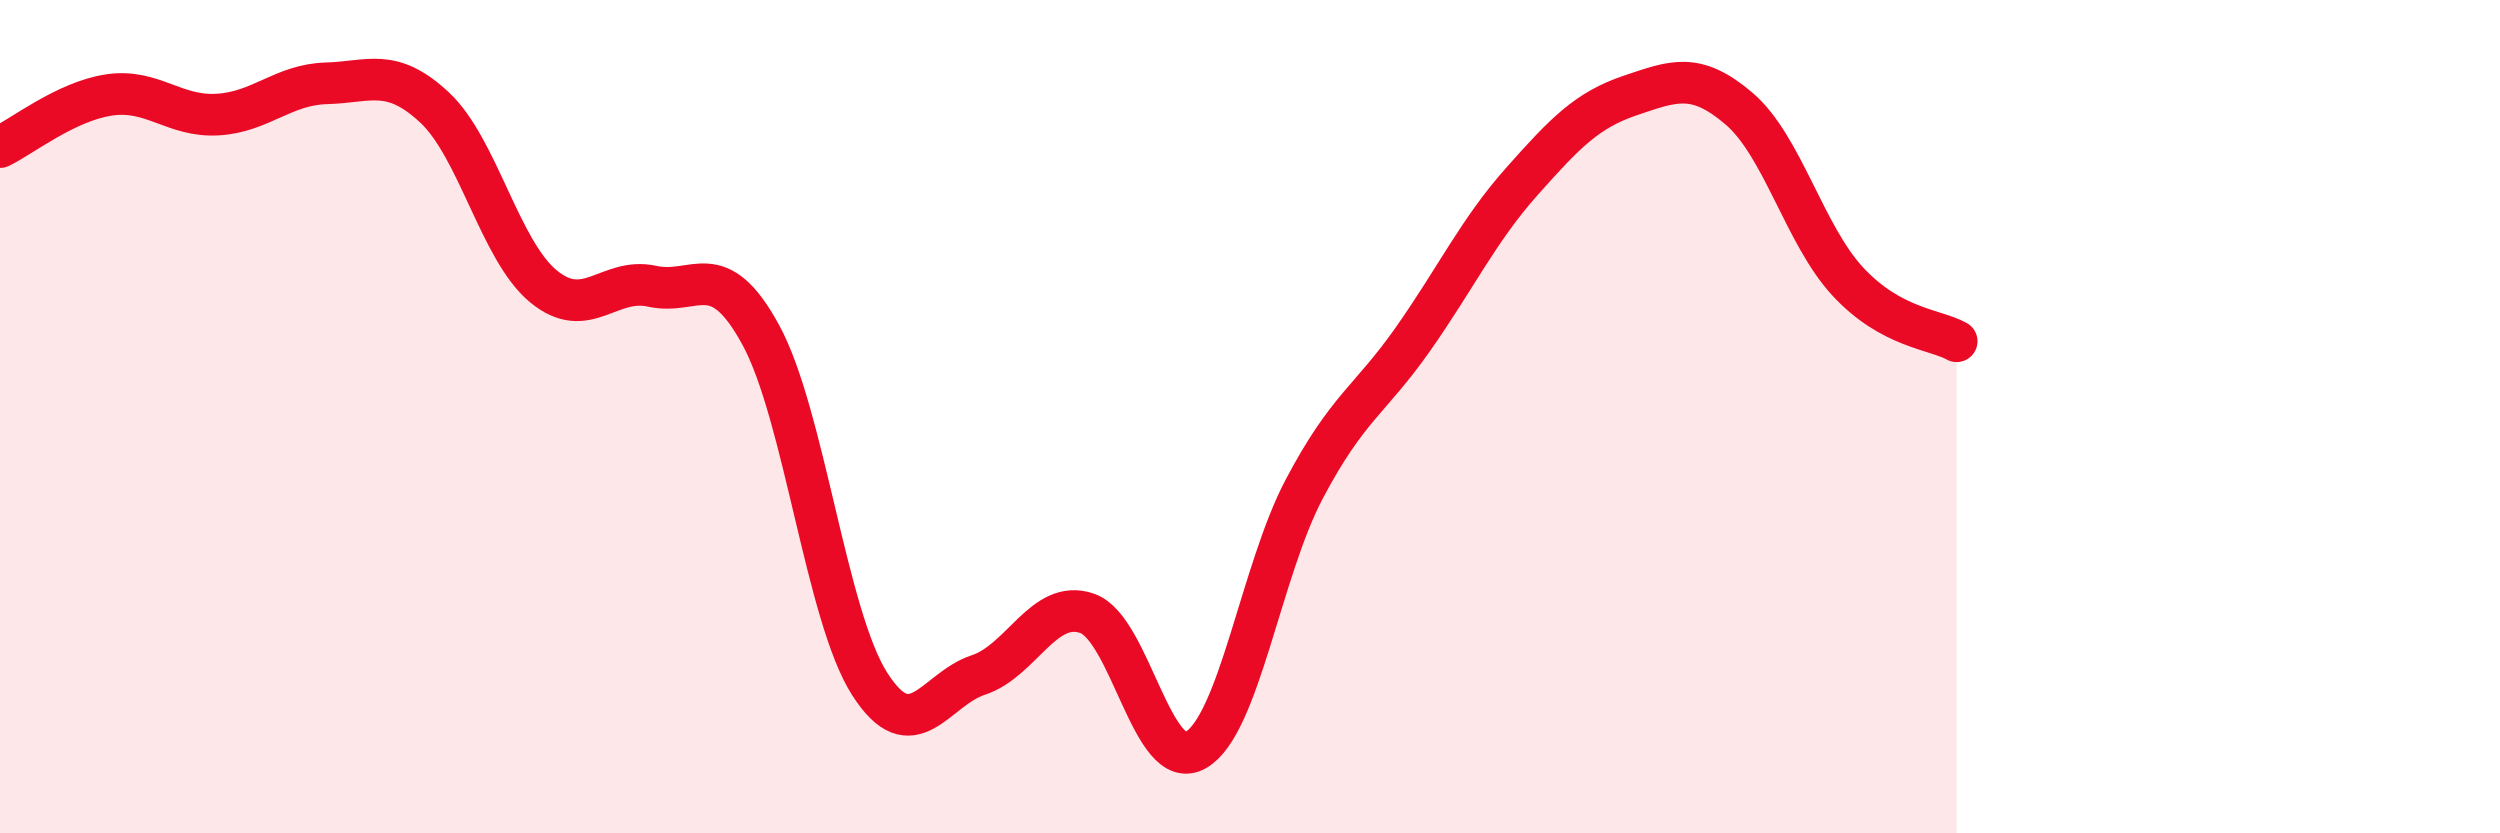
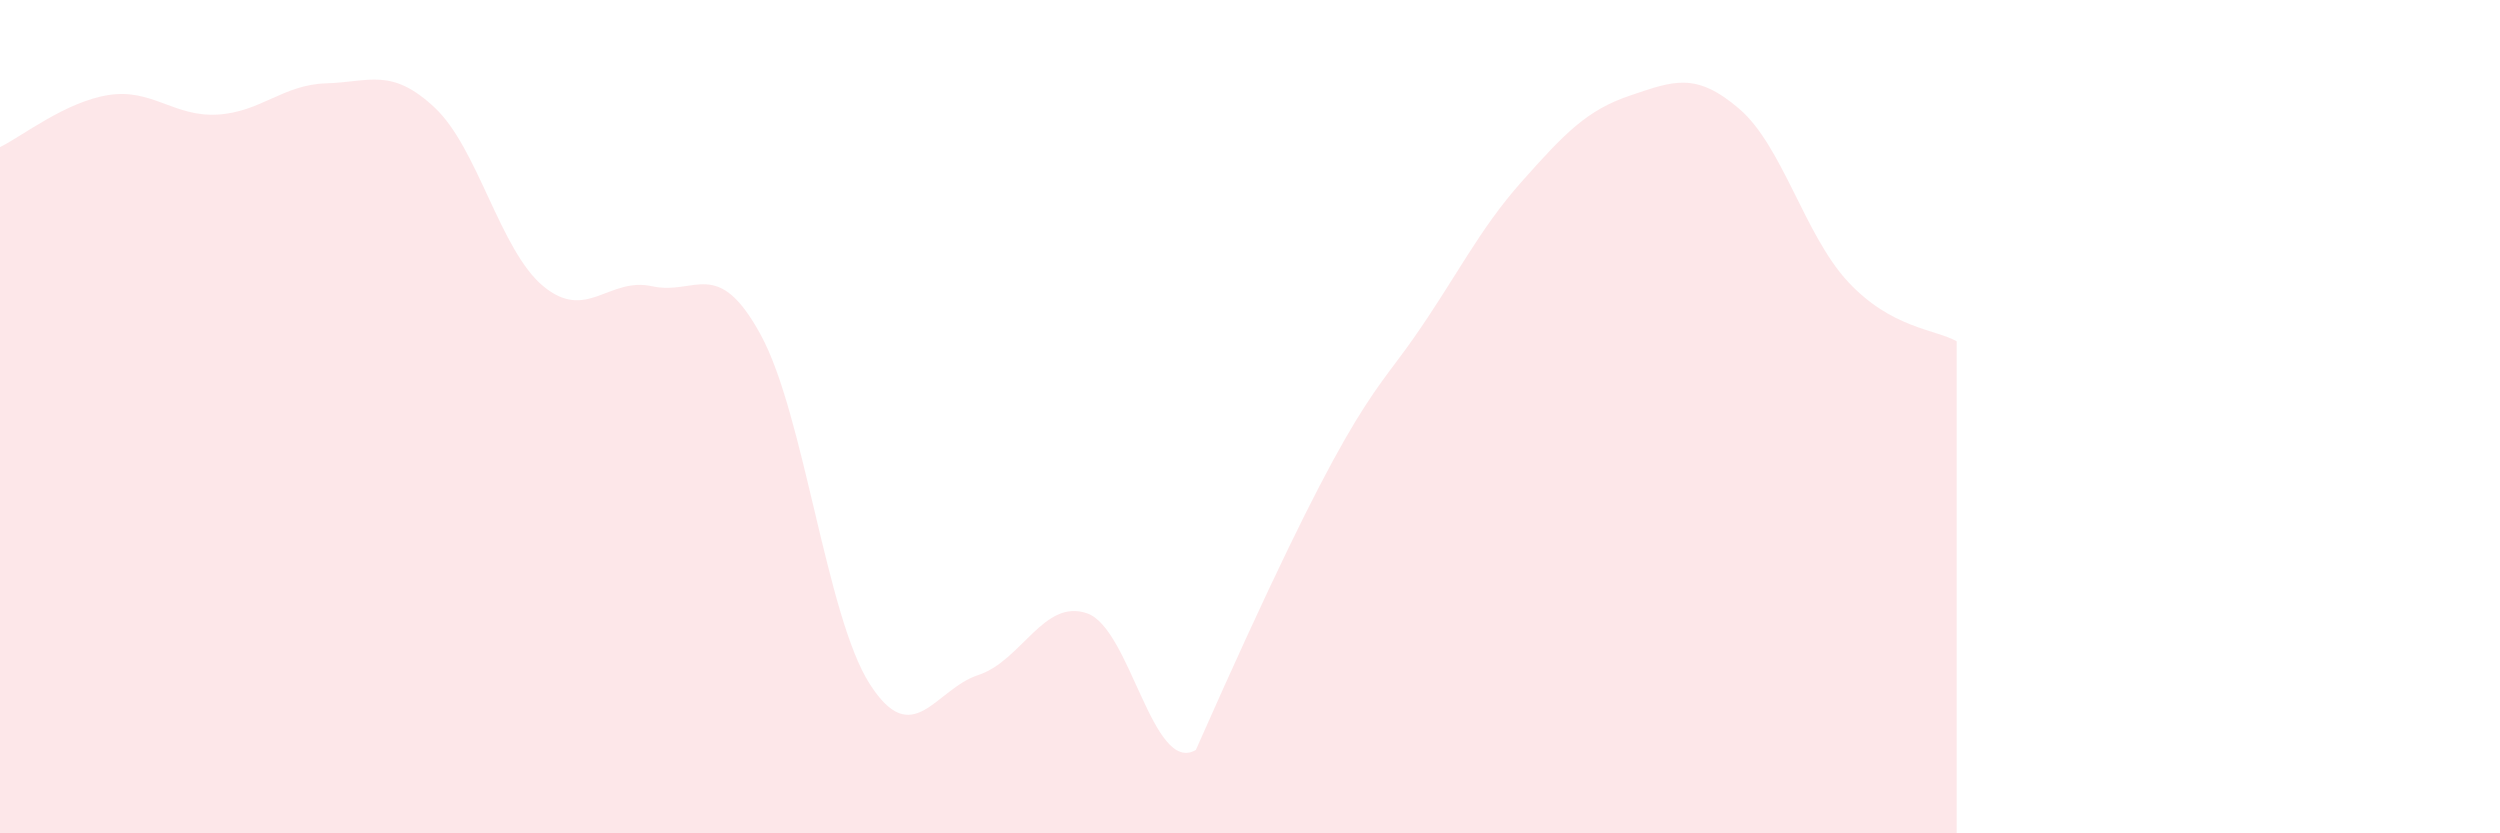
<svg xmlns="http://www.w3.org/2000/svg" width="60" height="20" viewBox="0 0 60 20">
-   <path d="M 0,3.53 C 0.52,3.28 1.57,2.44 2.61,2.28 C 3.65,2.12 4.18,2.81 5.22,2.75 C 6.26,2.69 6.79,2.03 7.83,2 C 8.87,1.97 9.39,1.61 10.43,2.58 C 11.47,3.55 12,6.01 13.04,6.87 C 14.08,7.73 14.61,6.64 15.65,6.87 C 16.69,7.1 17.22,6.13 18.26,8.04 C 19.3,9.95 19.83,14.78 20.87,16.41 C 21.91,18.04 22.44,16.54 23.48,16.2 C 24.52,15.86 25.05,14.36 26.09,14.72 C 27.13,15.08 27.66,18.6 28.7,18 C 29.74,17.4 30.26,13.71 31.3,11.74 C 32.34,9.77 32.87,9.62 33.91,8.14 C 34.95,6.66 35.48,5.53 36.52,4.36 C 37.56,3.19 38.09,2.64 39.13,2.29 C 40.17,1.94 40.7,1.72 41.74,2.61 C 42.78,3.5 43.31,5.64 44.35,6.76 C 45.39,7.88 46.44,7.9 46.96,8.19L46.96 20L0 20Z" fill="#EB0A25" opacity="0.1" stroke-linecap="round" stroke-linejoin="round" />
-   <path d="M 0,3.53 C 0.52,3.28 1.57,2.44 2.61,2.28 C 3.65,2.12 4.18,2.81 5.22,2.75 C 6.26,2.69 6.79,2.03 7.83,2 C 8.87,1.97 9.39,1.61 10.43,2.58 C 11.47,3.55 12,6.01 13.04,6.87 C 14.08,7.73 14.61,6.64 15.65,6.87 C 16.69,7.1 17.22,6.13 18.26,8.04 C 19.3,9.95 19.83,14.78 20.87,16.41 C 21.91,18.04 22.44,16.54 23.48,16.2 C 24.52,15.86 25.05,14.36 26.09,14.72 C 27.13,15.08 27.66,18.6 28.7,18 C 29.74,17.4 30.26,13.71 31.3,11.74 C 32.34,9.77 32.87,9.62 33.91,8.14 C 34.95,6.66 35.48,5.53 36.52,4.36 C 37.56,3.19 38.09,2.64 39.13,2.29 C 40.17,1.94 40.7,1.72 41.74,2.61 C 42.78,3.5 43.31,5.64 44.35,6.76 C 45.39,7.88 46.44,7.9 46.96,8.19" stroke="#EB0A25" stroke-width="1" fill="none" stroke-linecap="round" stroke-linejoin="round" />
+   <path d="M 0,3.53 C 0.52,3.28 1.57,2.44 2.61,2.28 C 3.65,2.12 4.18,2.81 5.22,2.75 C 6.26,2.69 6.79,2.03 7.83,2 C 8.87,1.97 9.39,1.61 10.43,2.58 C 11.47,3.55 12,6.01 13.04,6.87 C 14.08,7.73 14.61,6.64 15.65,6.87 C 16.69,7.1 17.22,6.13 18.26,8.04 C 19.3,9.95 19.83,14.78 20.87,16.41 C 21.91,18.04 22.44,16.54 23.48,16.2 C 24.52,15.86 25.05,14.36 26.09,14.72 C 27.13,15.08 27.66,18.6 28.7,18 C 32.34,9.77 32.87,9.62 33.91,8.14 C 34.95,6.66 35.48,5.53 36.52,4.36 C 37.56,3.19 38.09,2.64 39.13,2.29 C 40.17,1.94 40.7,1.72 41.74,2.61 C 42.78,3.5 43.31,5.64 44.35,6.76 C 45.39,7.88 46.44,7.9 46.96,8.19L46.96 20L0 20Z" fill="#EB0A25" opacity="0.1" stroke-linecap="round" stroke-linejoin="round" />
</svg>